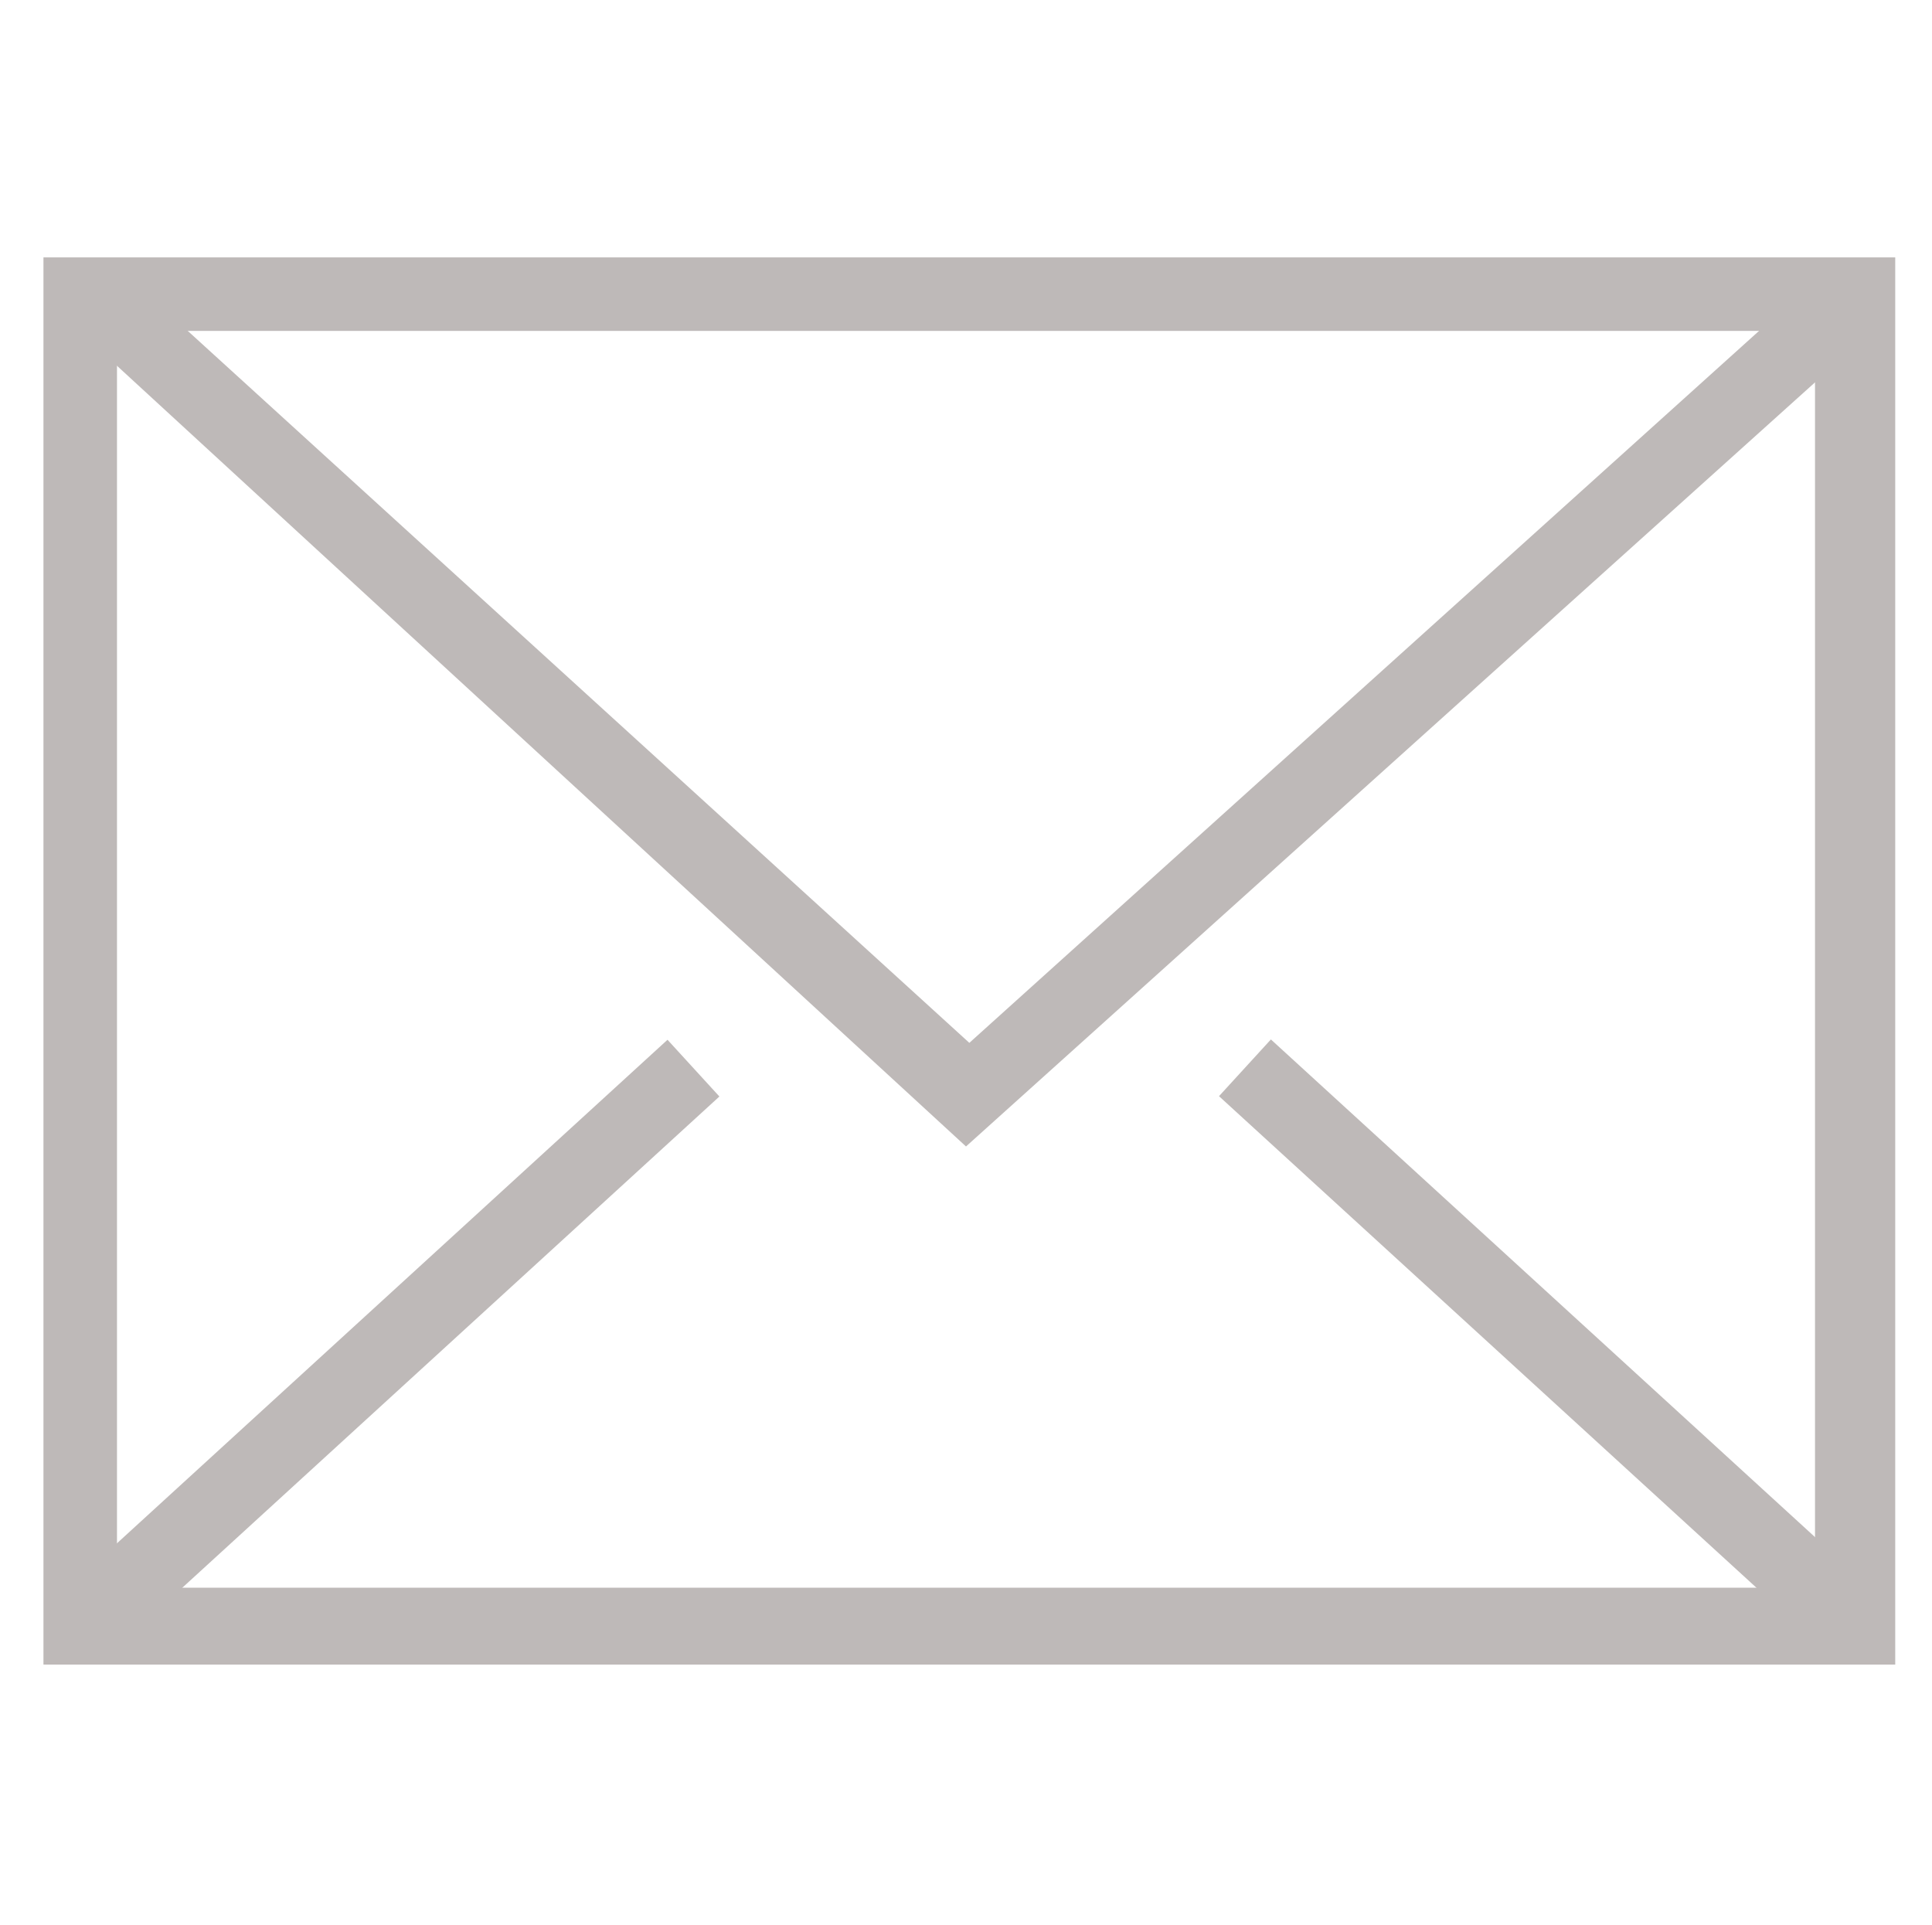
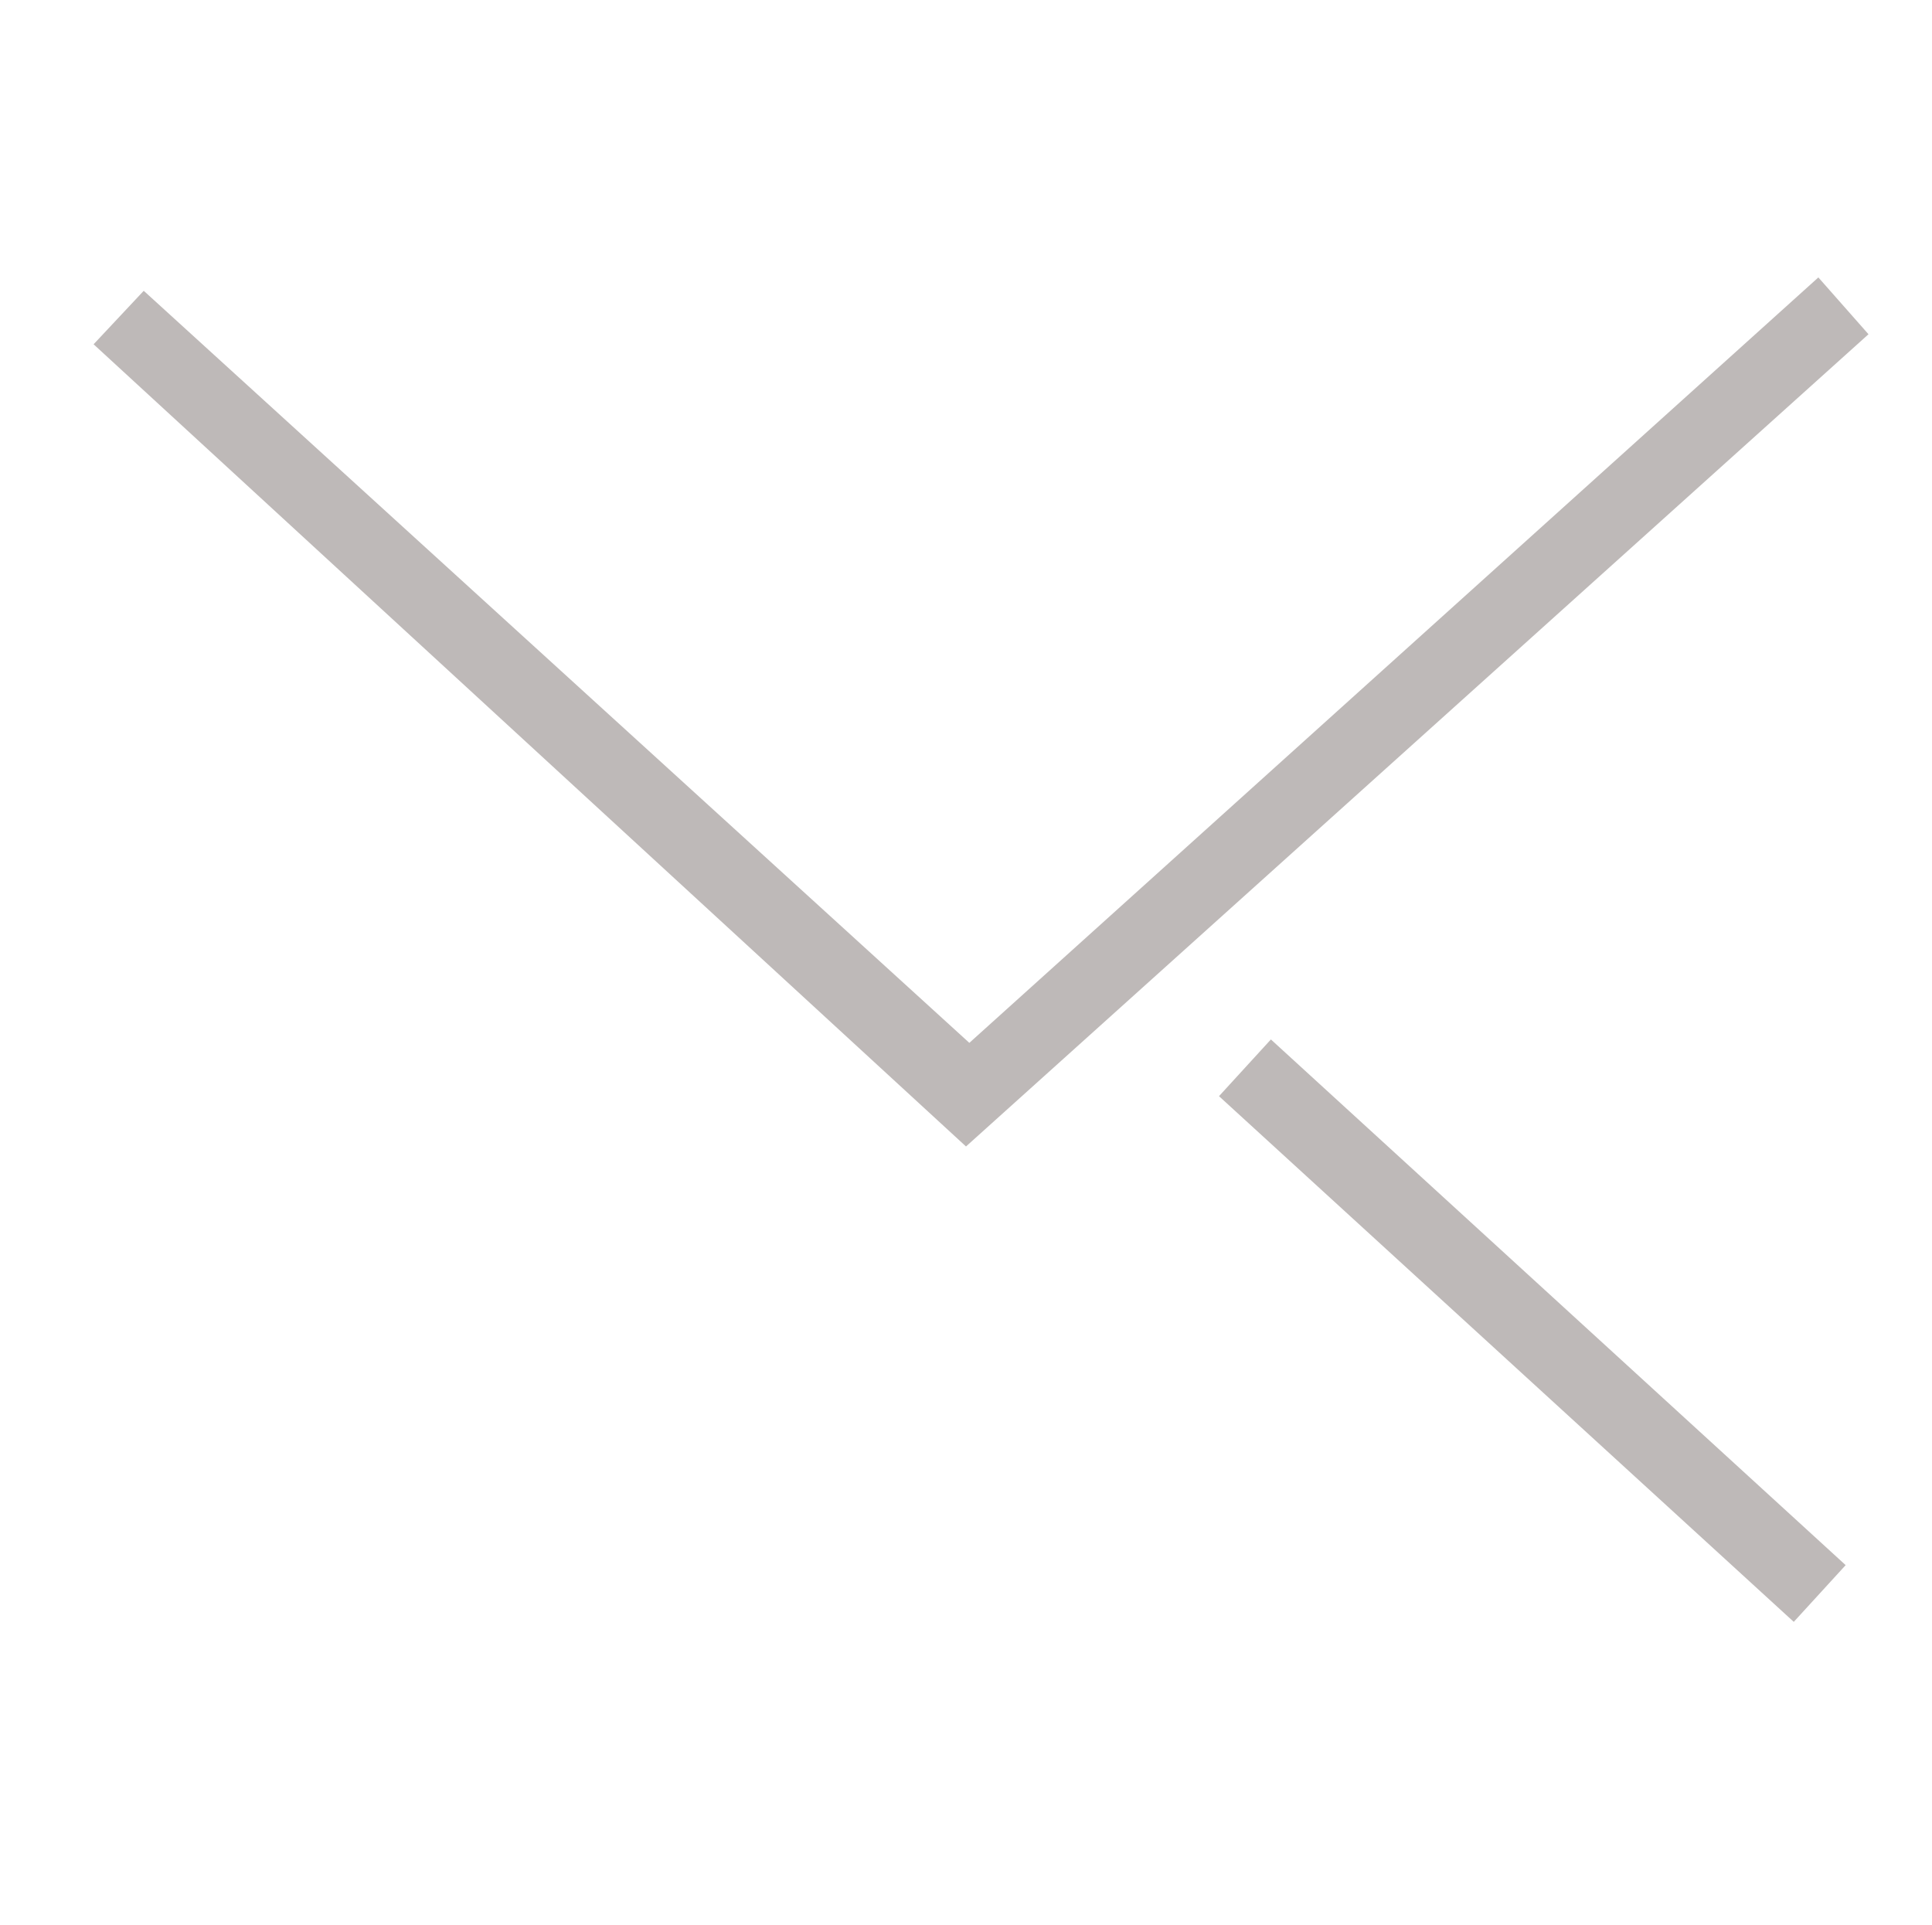
<svg xmlns="http://www.w3.org/2000/svg" version="1.1" id="Layer_1" x="0px" y="0px" viewBox="0 0 57.8 57.6" style="enable-background:new 0 0 57.8 57.6;" xml:space="preserve">
  <style type="text/css">
	.st0{display:none;}
	.st1{display:inline;fill:none;}
	.st2{display:inline;fill:#BEB9B8;}
	.st3{display:inline;fill:#68D0EC;}
	.st4{fill:#BEB9B8;}
</style>
  <g class="st0">
    <path class="st1" d="M21.4,55.5V34.1c0-0.6,0.5-1.2,1.2-1.2h15c0.6,0,1.2,0.5,1.2,1.2v21.4h14.6V32.2L30,14.8L6.8,32.2v23.3H21.4z" />
    <path class="st2" d="M53.3,55.5H38.7V34.1c0-0.6-0.5-1.2-1.2-1.2h-15c-0.6,0-1.2,0.5-1.2,1.2v21.4H6.8V32.2L4.5,34v22.7   c0,0.6,0.5,1.2,1.2,1.2h16.9c0.6,0,1.2-0.5,1.2-1.2V35.3h12.6v21.3c0,0.6,0.5,1.2,1.2,1.2h16.9c0.6,0,1.2-0.5,1.2-1.2V34l-2.3-1.8   L53.3,55.5L53.3,55.5z" />
-     <path class="st1" d="M60.6,34.8l4.1-5.4L30,3.3l-34.6,26l4.1,5.4l29.9-22.5c0.2-0.2,0.5-0.2,0.7-0.2s0.5,0.1,0.7,0.2L60.6,34.8z" />
    <path class="st2" d="M67.1,28.2L30.7,0.9c-0.4-0.3-1-0.3-1.4,0L-7,28.2c-0.5,0.4-0.6,1.1-0.2,1.6l5.5,7.3c0.2,0.2,0.5,0.4,0.8,0.5   c0.3,0,0.6,0,0.9-0.2L4.5,34l2.3-1.8L30,14.7l23.2,17.5l2.3,1.8l4.5,3.4c0.2,0.2,0.5,0.2,0.7,0.2c0.1,0,0.1,0,0.2,0   c0.3,0,0.6-0.2,0.8-0.5l5.5-7.3C67.7,29.3,67.6,28.6,67.1,28.2z M30,12.2c-0.2,0-0.5,0.1-0.7,0.2L-0.5,34.8l-4.1-5.4L30.1,3.3   l34.7,26.1l-4.1,5.4l-30-22.5C30.5,12.2,30.3,12.2,30,12.2z" />
  </g>
  <g class="st0">
    <path class="st1" d="M21.4,55.5V34.1c0-0.6,0.5-1.2,1.2-1.2h15c0.6,0,1.2,0.5,1.2,1.2v21.4h14.6V32.2L30,14.8L6.8,32.2v23.3H21.4z" />
    <path class="st3" d="M53.3,55.5H38.7V34.1c0-0.6-0.5-1.2-1.2-1.2h-15c-0.6,0-1.2,0.5-1.2,1.2v21.4H6.8V32.2L4.5,34v22.7   c0,0.6,0.5,1.2,1.2,1.2h16.9c0.6,0,1.2-0.5,1.2-1.2V35.3h12.6v21.3c0,0.6,0.5,1.2,1.2,1.2h16.9c0.6,0,1.2-0.5,1.2-1.2V34l-2.3-1.8   L53.3,55.5L53.3,55.5z" />
-     <path class="st1" d="M60.6,34.8l4.1-5.4L30,3.3l-34.6,26l4.1,5.4l29.9-22.5c0.2-0.2,0.5-0.2,0.7-0.2s0.5,0.1,0.7,0.2L60.6,34.8z" />
    <path class="st3" d="M67.1,28.2L30.7,0.9c-0.4-0.3-1-0.3-1.4,0L-7,28.2c-0.5,0.4-0.6,1.1-0.2,1.6l5.5,7.3c0.2,0.2,0.5,0.4,0.8,0.5   c0.3,0,0.6,0,0.9-0.2L4.5,34l2.3-1.8L30,14.7l23.2,17.5l2.3,1.8l4.5,3.4c0.2,0.2,0.5,0.2,0.7,0.2c0.1,0,0.1,0,0.2,0   c0.3,0,0.6-0.2,0.8-0.5l5.5-7.3C67.7,29.3,67.6,28.6,67.1,28.2z M30,12.2c-0.2,0-0.5,0.1-0.7,0.2L-0.5,34.8l-4.1-5.4L30.1,3.3   l34.7,26.1l-4.1,5.4l-30-22.5C30.5,12.2,30.3,12.2,30,12.2z" />
  </g>
  <g id="_x37_">
-     <path class="st4" d="M56.6,49.8H1.3V7.7h55.4V49.8z M3.5,47.5h50.8V9.9H3.5V47.5z" />
    <polygon class="st4" points="28.9,34.3 2.8,10.3 4.3,8.7 29,31.2 54.4,8.3 55.9,10  " />
-     <rect x="0.5" y="38.7" transform="matrix(0.738 -0.675 0.675 0.738 -23.717 18.612)" class="st4" width="23.3" height="2.3" />
    <rect x="44.7" y="28.2" transform="matrix(0.675 -0.738 0.738 0.675 -14.515 46.749)" class="st4" width="2.3" height="23.3" />
  </g>
</svg>